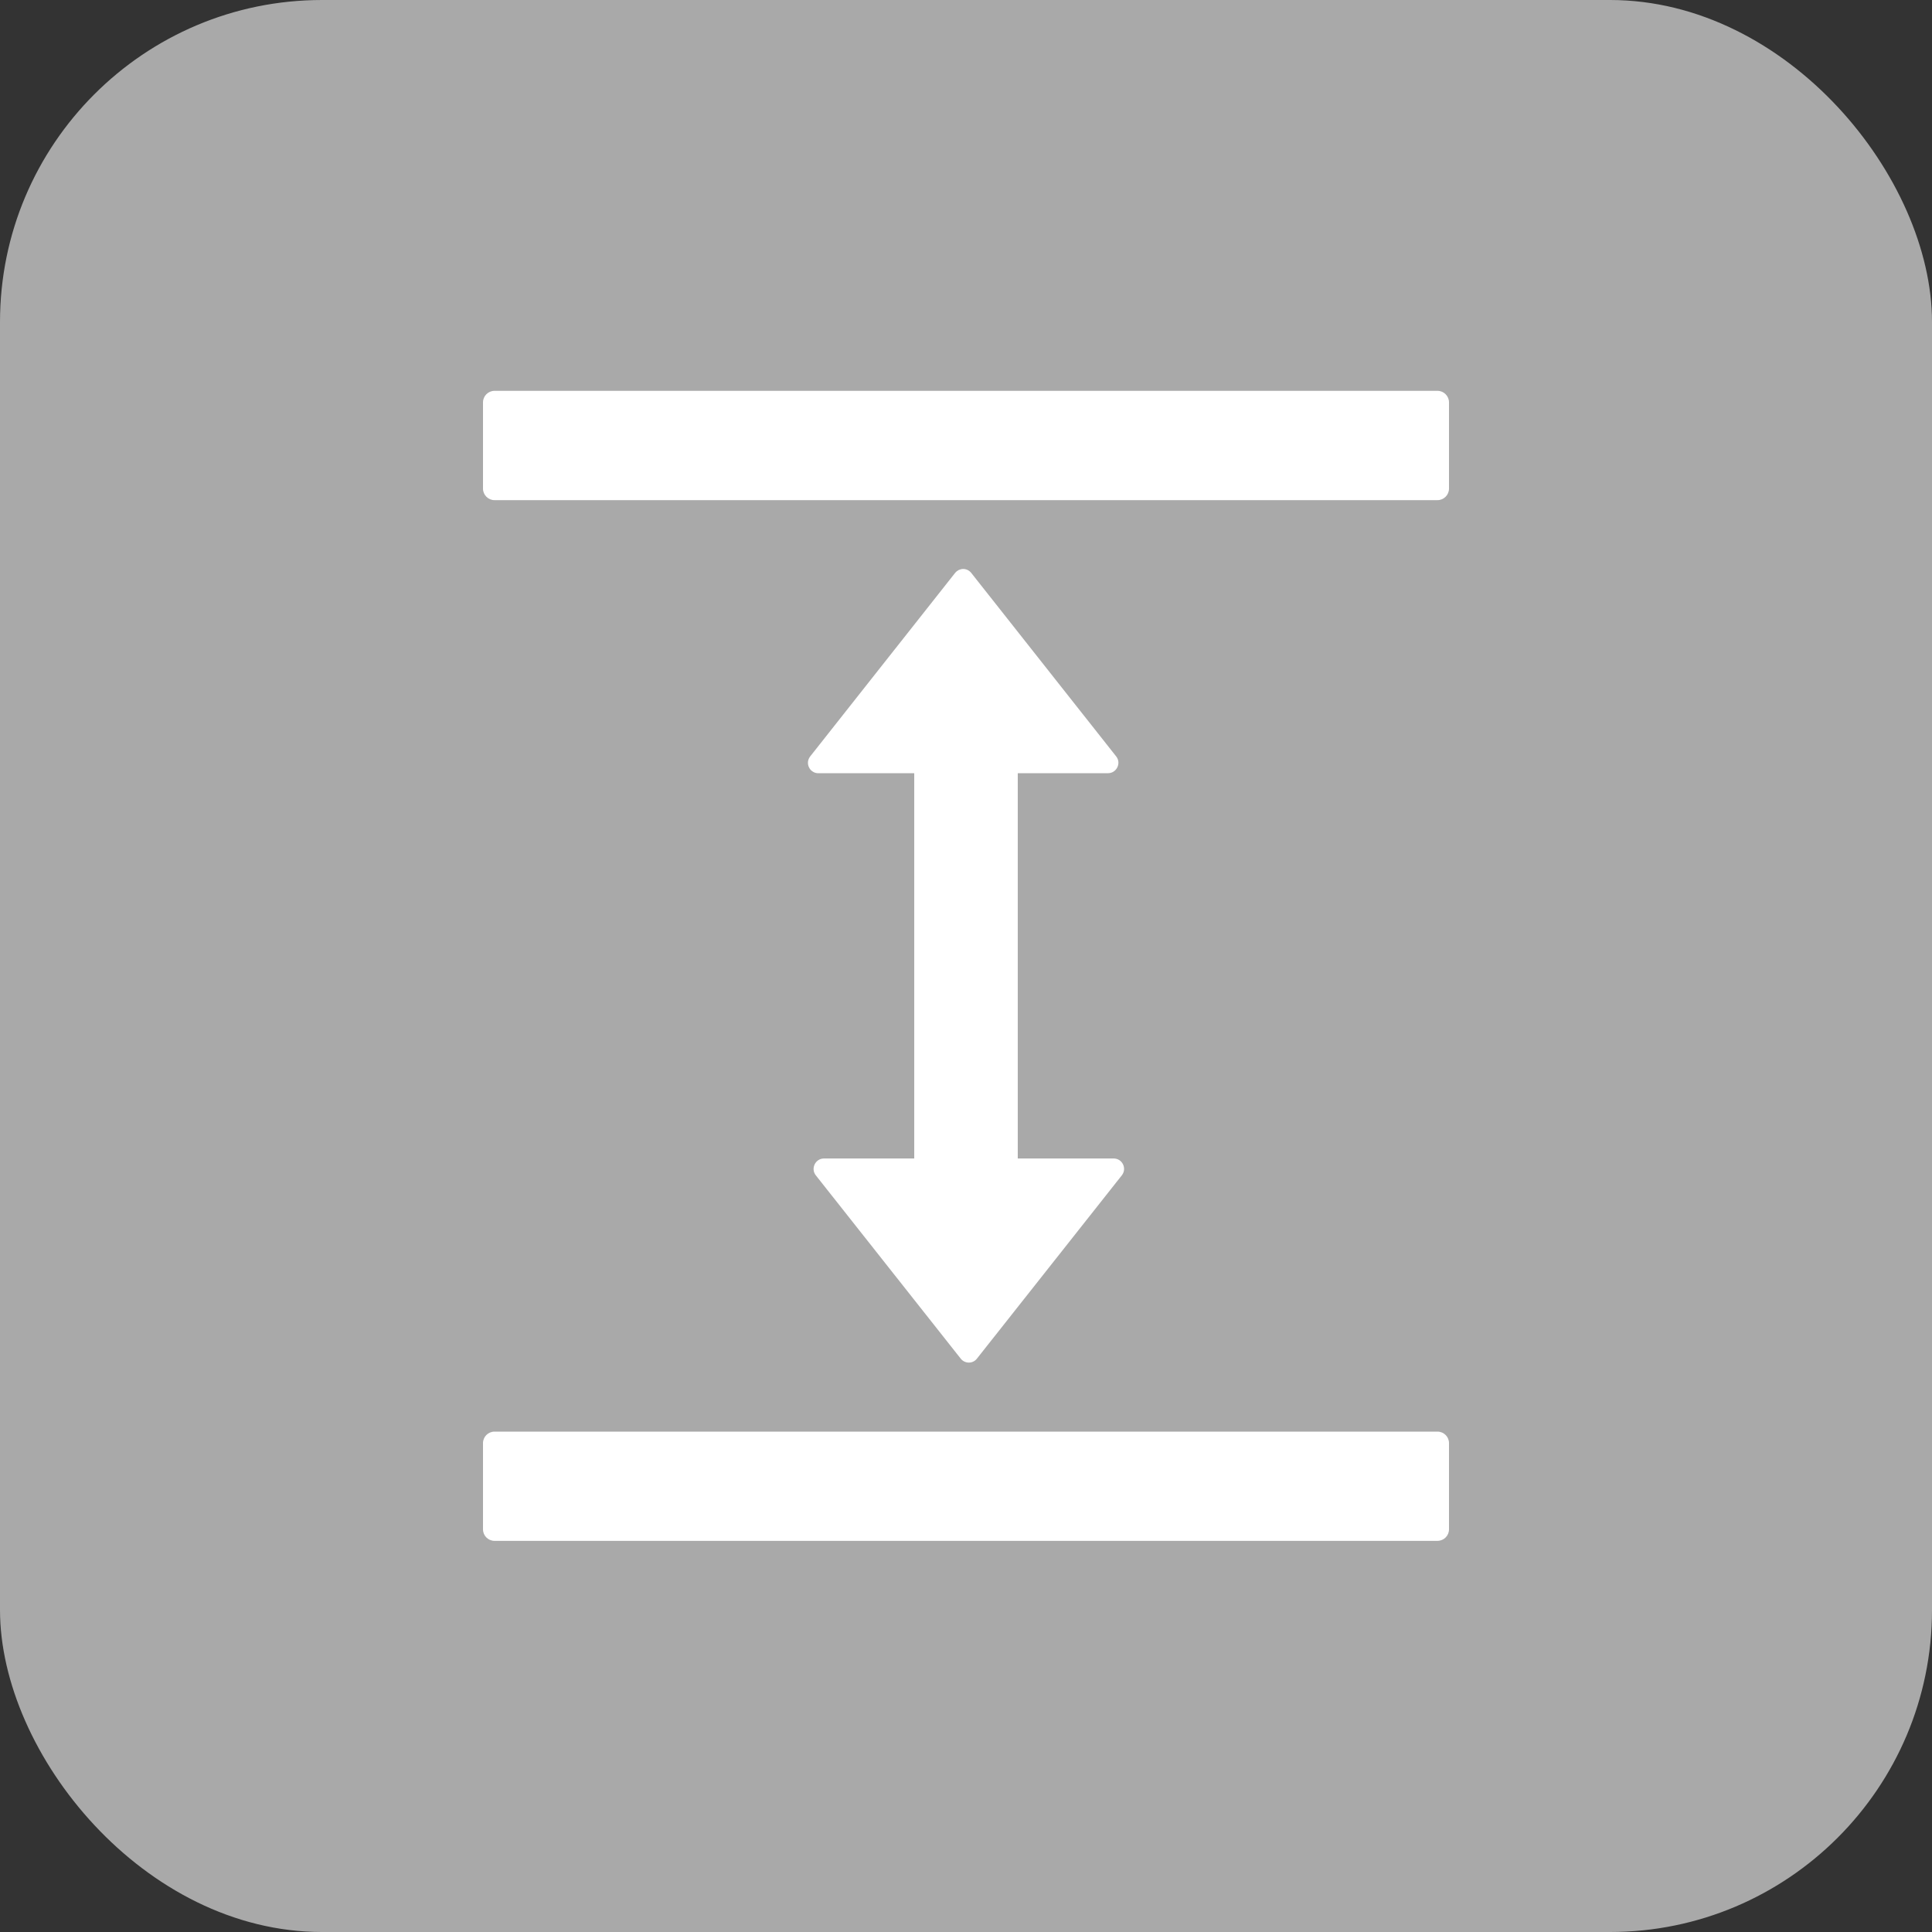
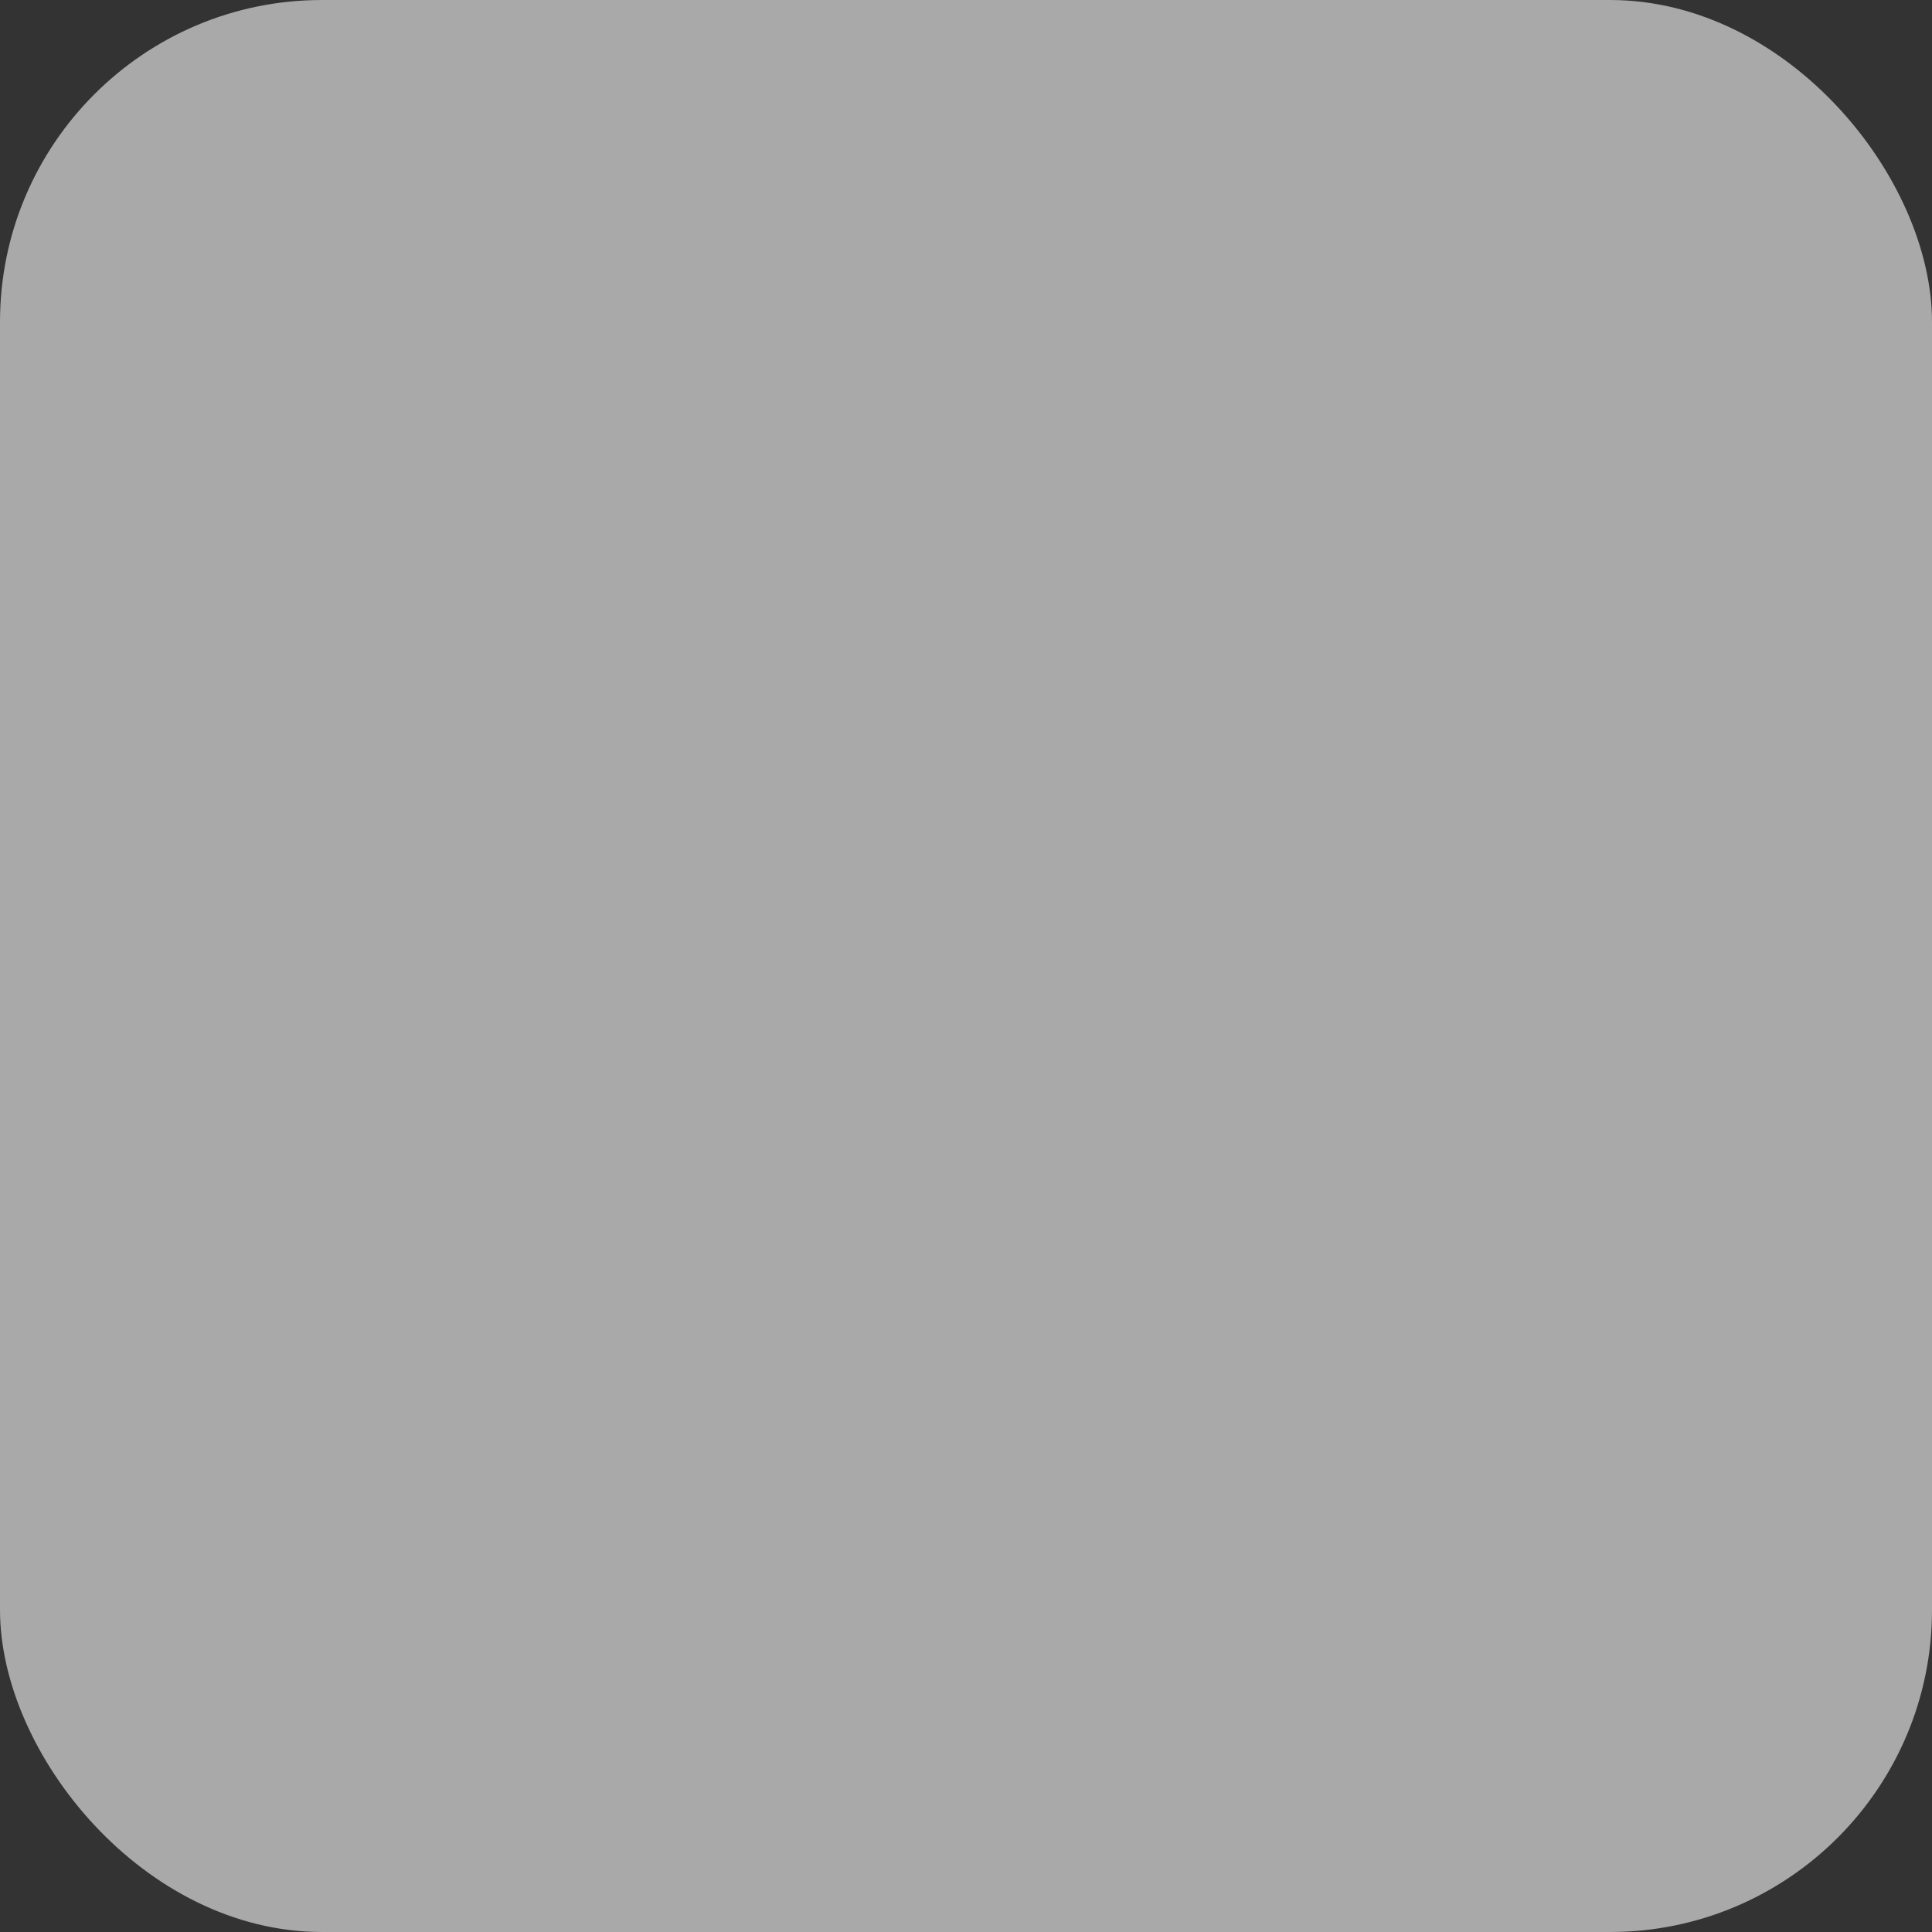
<svg xmlns="http://www.w3.org/2000/svg" width="24" height="24" viewBox="0 0 24 24" fill="none">
  <rect x="0" y="0" width="24" height="24" fill="#333333" stroke="none" />
  <rect width="24" height="24" rx="4" fill="#A9A9A9" />
-   <path d="M17.857 17.784H6.143C6.064 17.784 6 17.848 6 17.927V18.998C6 19.077 6.064 19.141 6.143 19.141H17.857C17.936 19.141 18 19.077 18 18.998V17.927C18 17.848 17.936 17.784 17.857 17.784ZM17.857 4.855H6.143C6.064 4.855 6 4.92 6 4.998V6.07C6 6.148 6.064 6.213 6.143 6.213H17.857C17.936 6.213 18 6.148 18 6.07V4.998C18 4.92 17.936 4.855 17.857 4.855ZM13.764 9.605C13.871 9.605 13.932 9.48 13.866 9.397L12.066 7.118C12.054 7.103 12.039 7.09 12.021 7.081C12.004 7.073 11.985 7.068 11.965 7.068C11.946 7.068 11.927 7.073 11.909 7.081C11.892 7.09 11.876 7.103 11.864 7.118L10.064 9.397C10.049 9.416 10.04 9.439 10.037 9.463C10.035 9.487 10.039 9.511 10.05 9.533C10.06 9.555 10.077 9.573 10.098 9.586C10.118 9.599 10.142 9.606 10.166 9.605H11.357V14.391H10.236C10.129 14.391 10.068 14.516 10.134 14.6L11.934 16.877C11.986 16.943 12.086 16.943 12.136 16.877L13.936 14.6C14.002 14.516 13.943 14.391 13.834 14.391H12.643V9.605H13.764Z" fill="white" />
</svg>